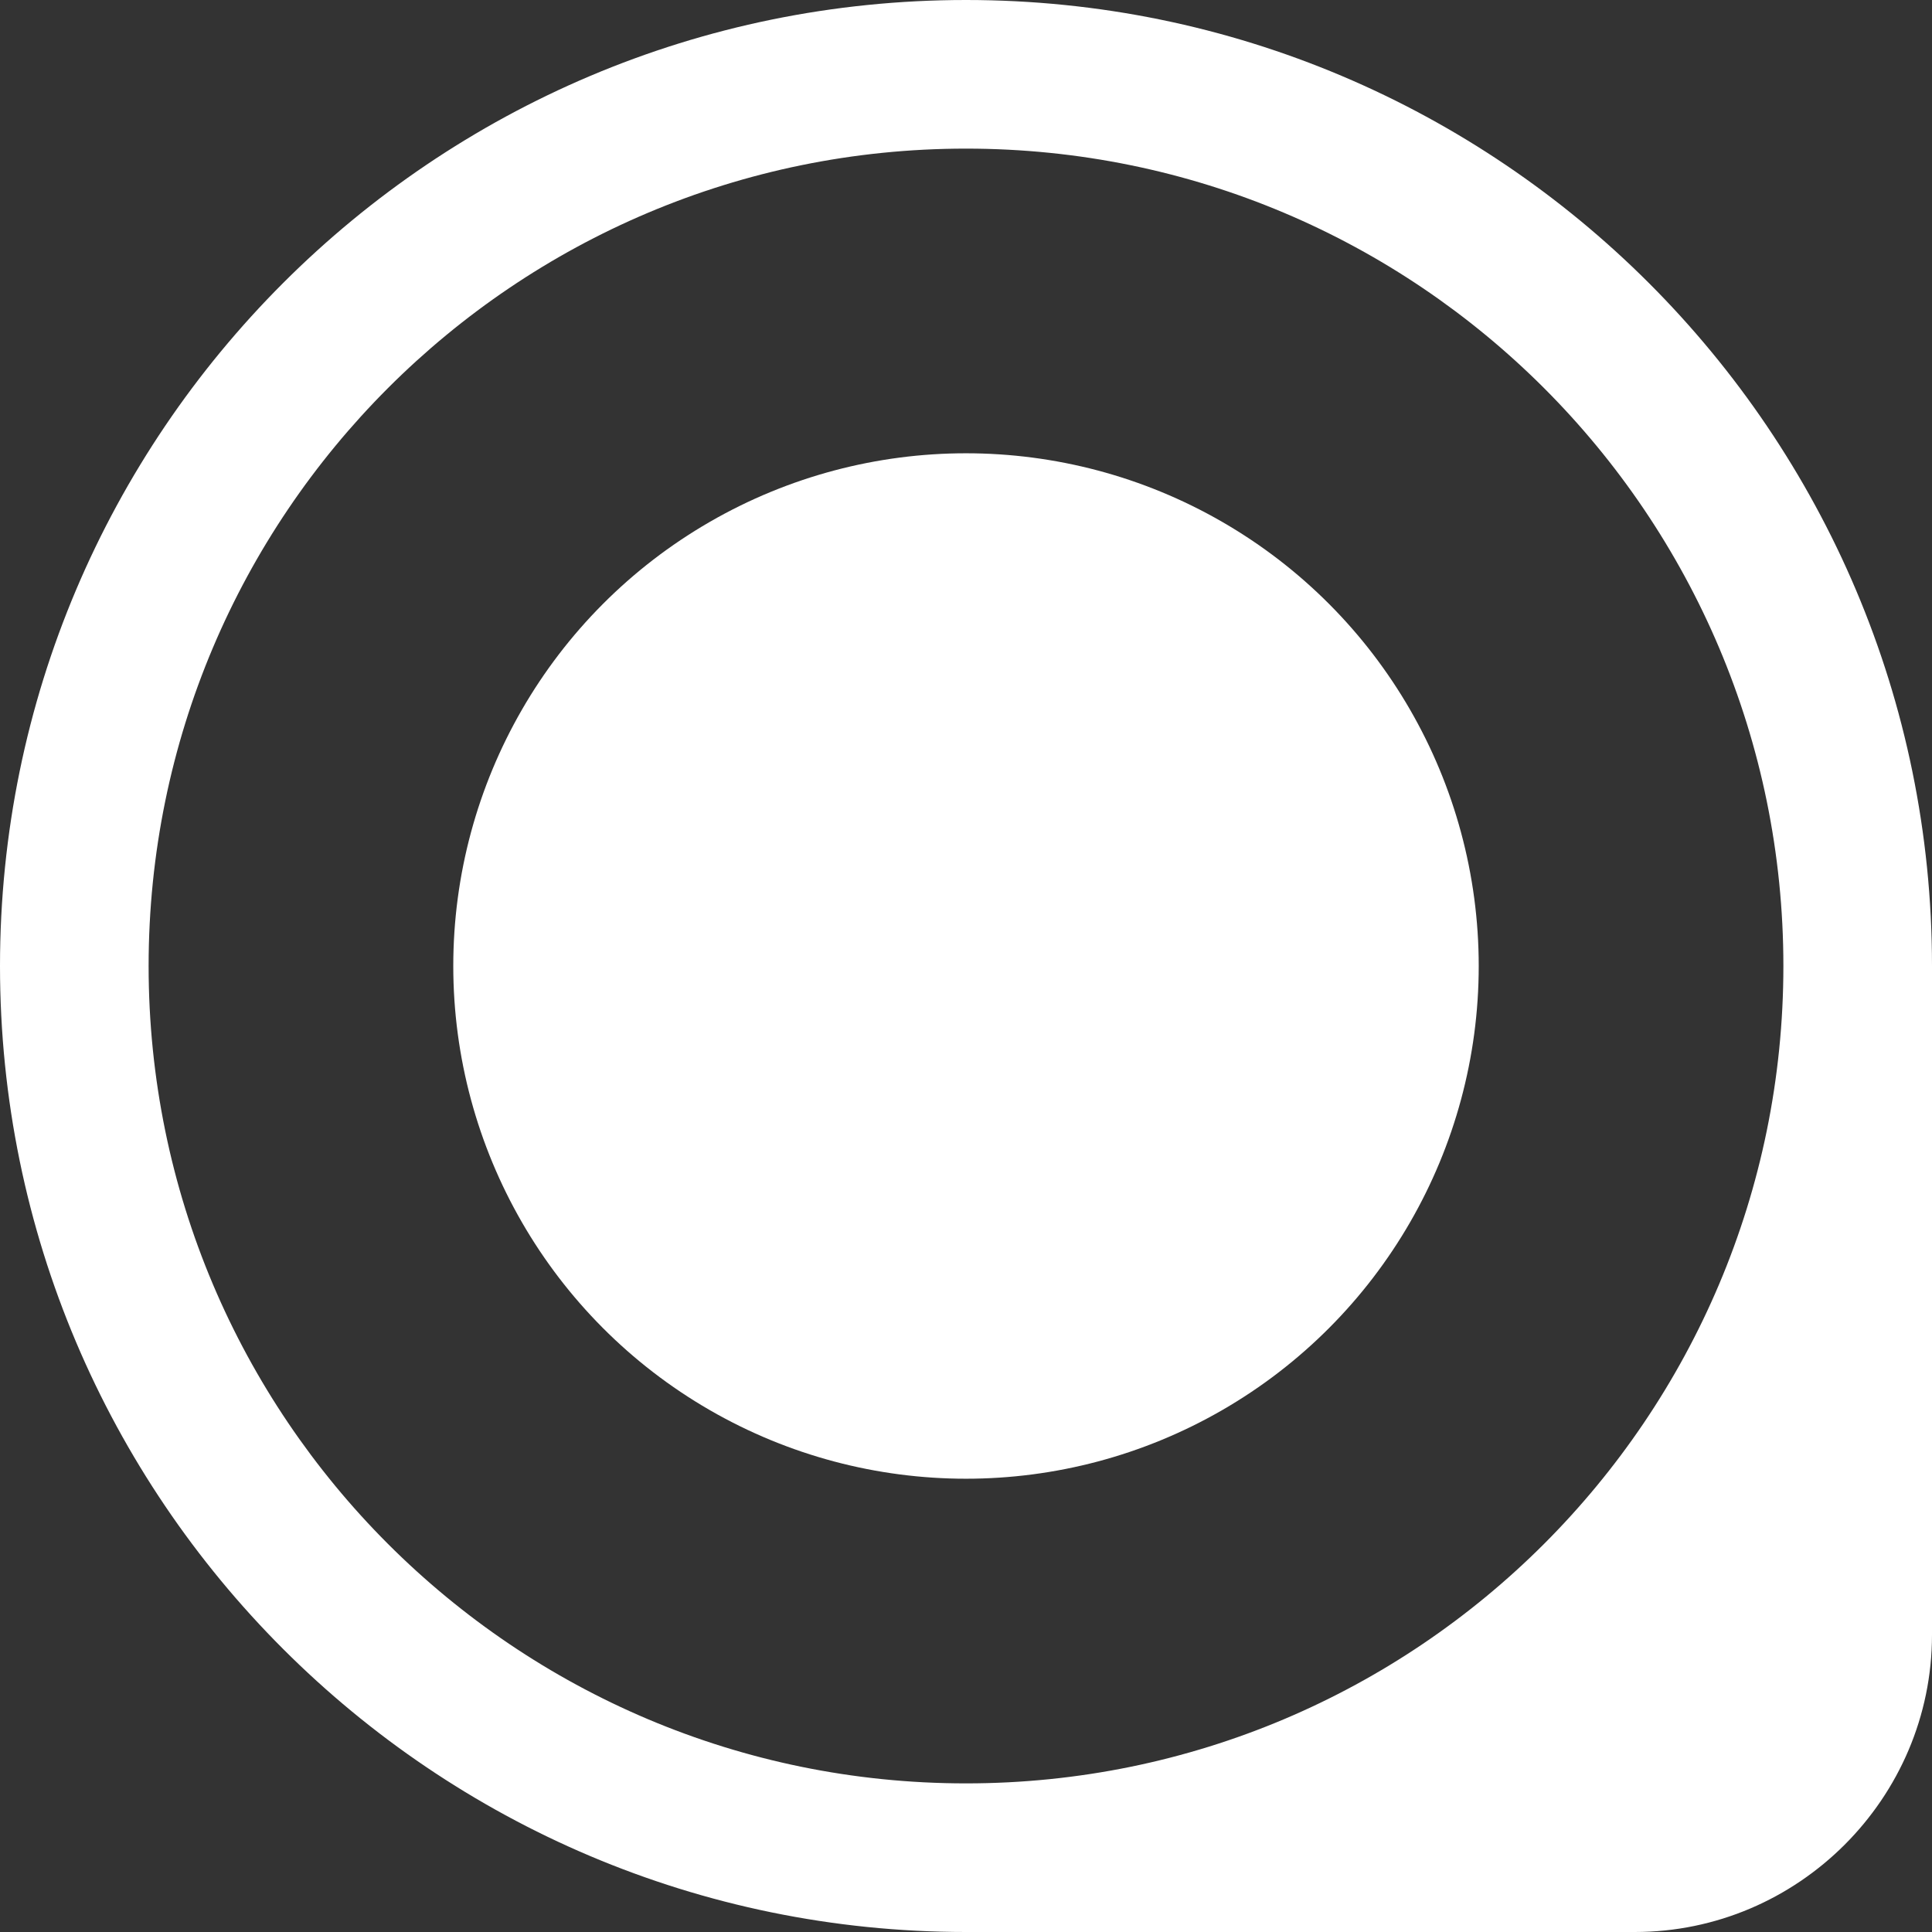
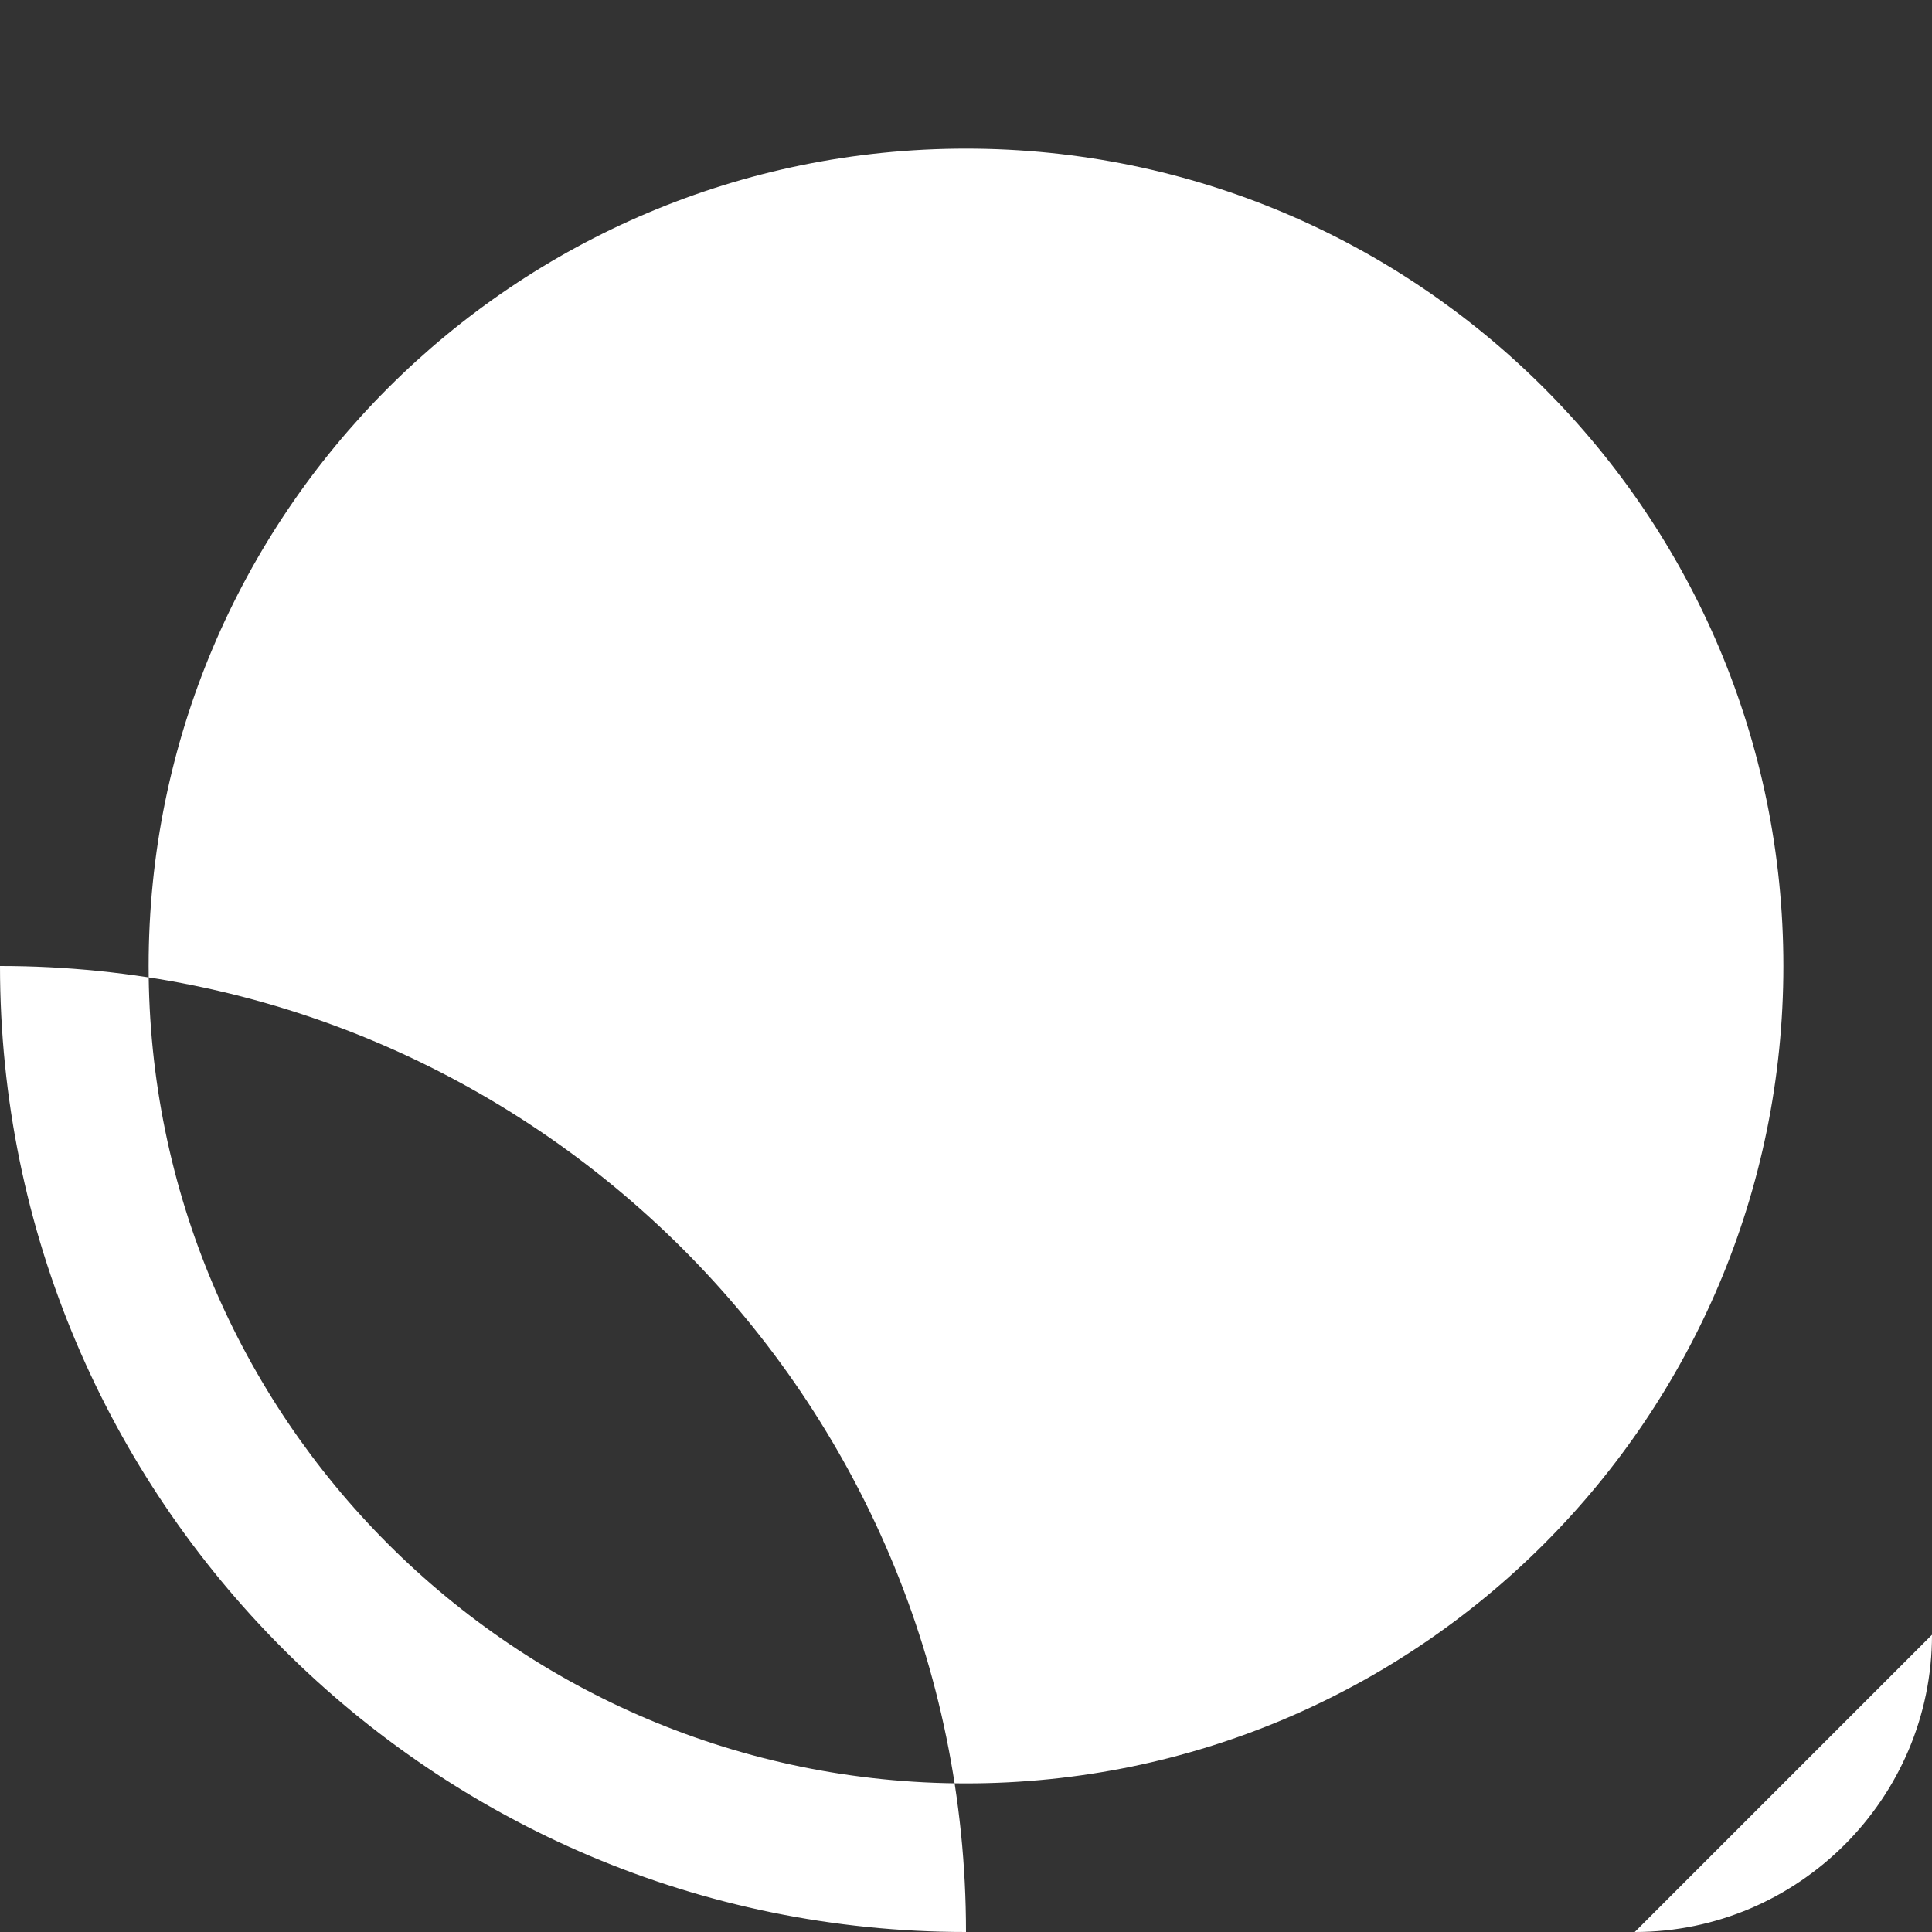
<svg xmlns="http://www.w3.org/2000/svg" id="Layer_1" data-name="Layer 1" viewBox="0 0 104 104">
  <rect x="0" y="0" width="104" height="104" fill="#333333" stroke="none" />
  <defs>
    <style>      .cls-1 {        fill-rule: evenodd;      }      .cls-1, .cls-2 {        fill: #fff;        stroke-width: 0px;      }    </style>
  </defs>
-   <path class="cls-1" d="M104,88c0,8.8-7.2,16-16,16h-36C23.3,104,0,80.7,0,52S23.3,0,52,0c28.7,0,52,23.3,52,52v36h0ZM52,96c24.3,0,44-19.7,44-44,0-24.3-19.7-44-44-44-24.3,0-44,19.7-44,44s19.7,44,44,44h0Z" />
-   <circle class="cls-2" cx="52" cy="52" r="27.6" />
+   <path class="cls-1" d="M104,88c0,8.8-7.2,16-16,16h-36C23.3,104,0,80.7,0,52c28.7,0,52,23.3,52,52v36h0ZM52,96c24.3,0,44-19.7,44-44,0-24.3-19.7-44-44-44-24.3,0-44,19.7-44,44s19.7,44,44,44h0Z" />
</svg>